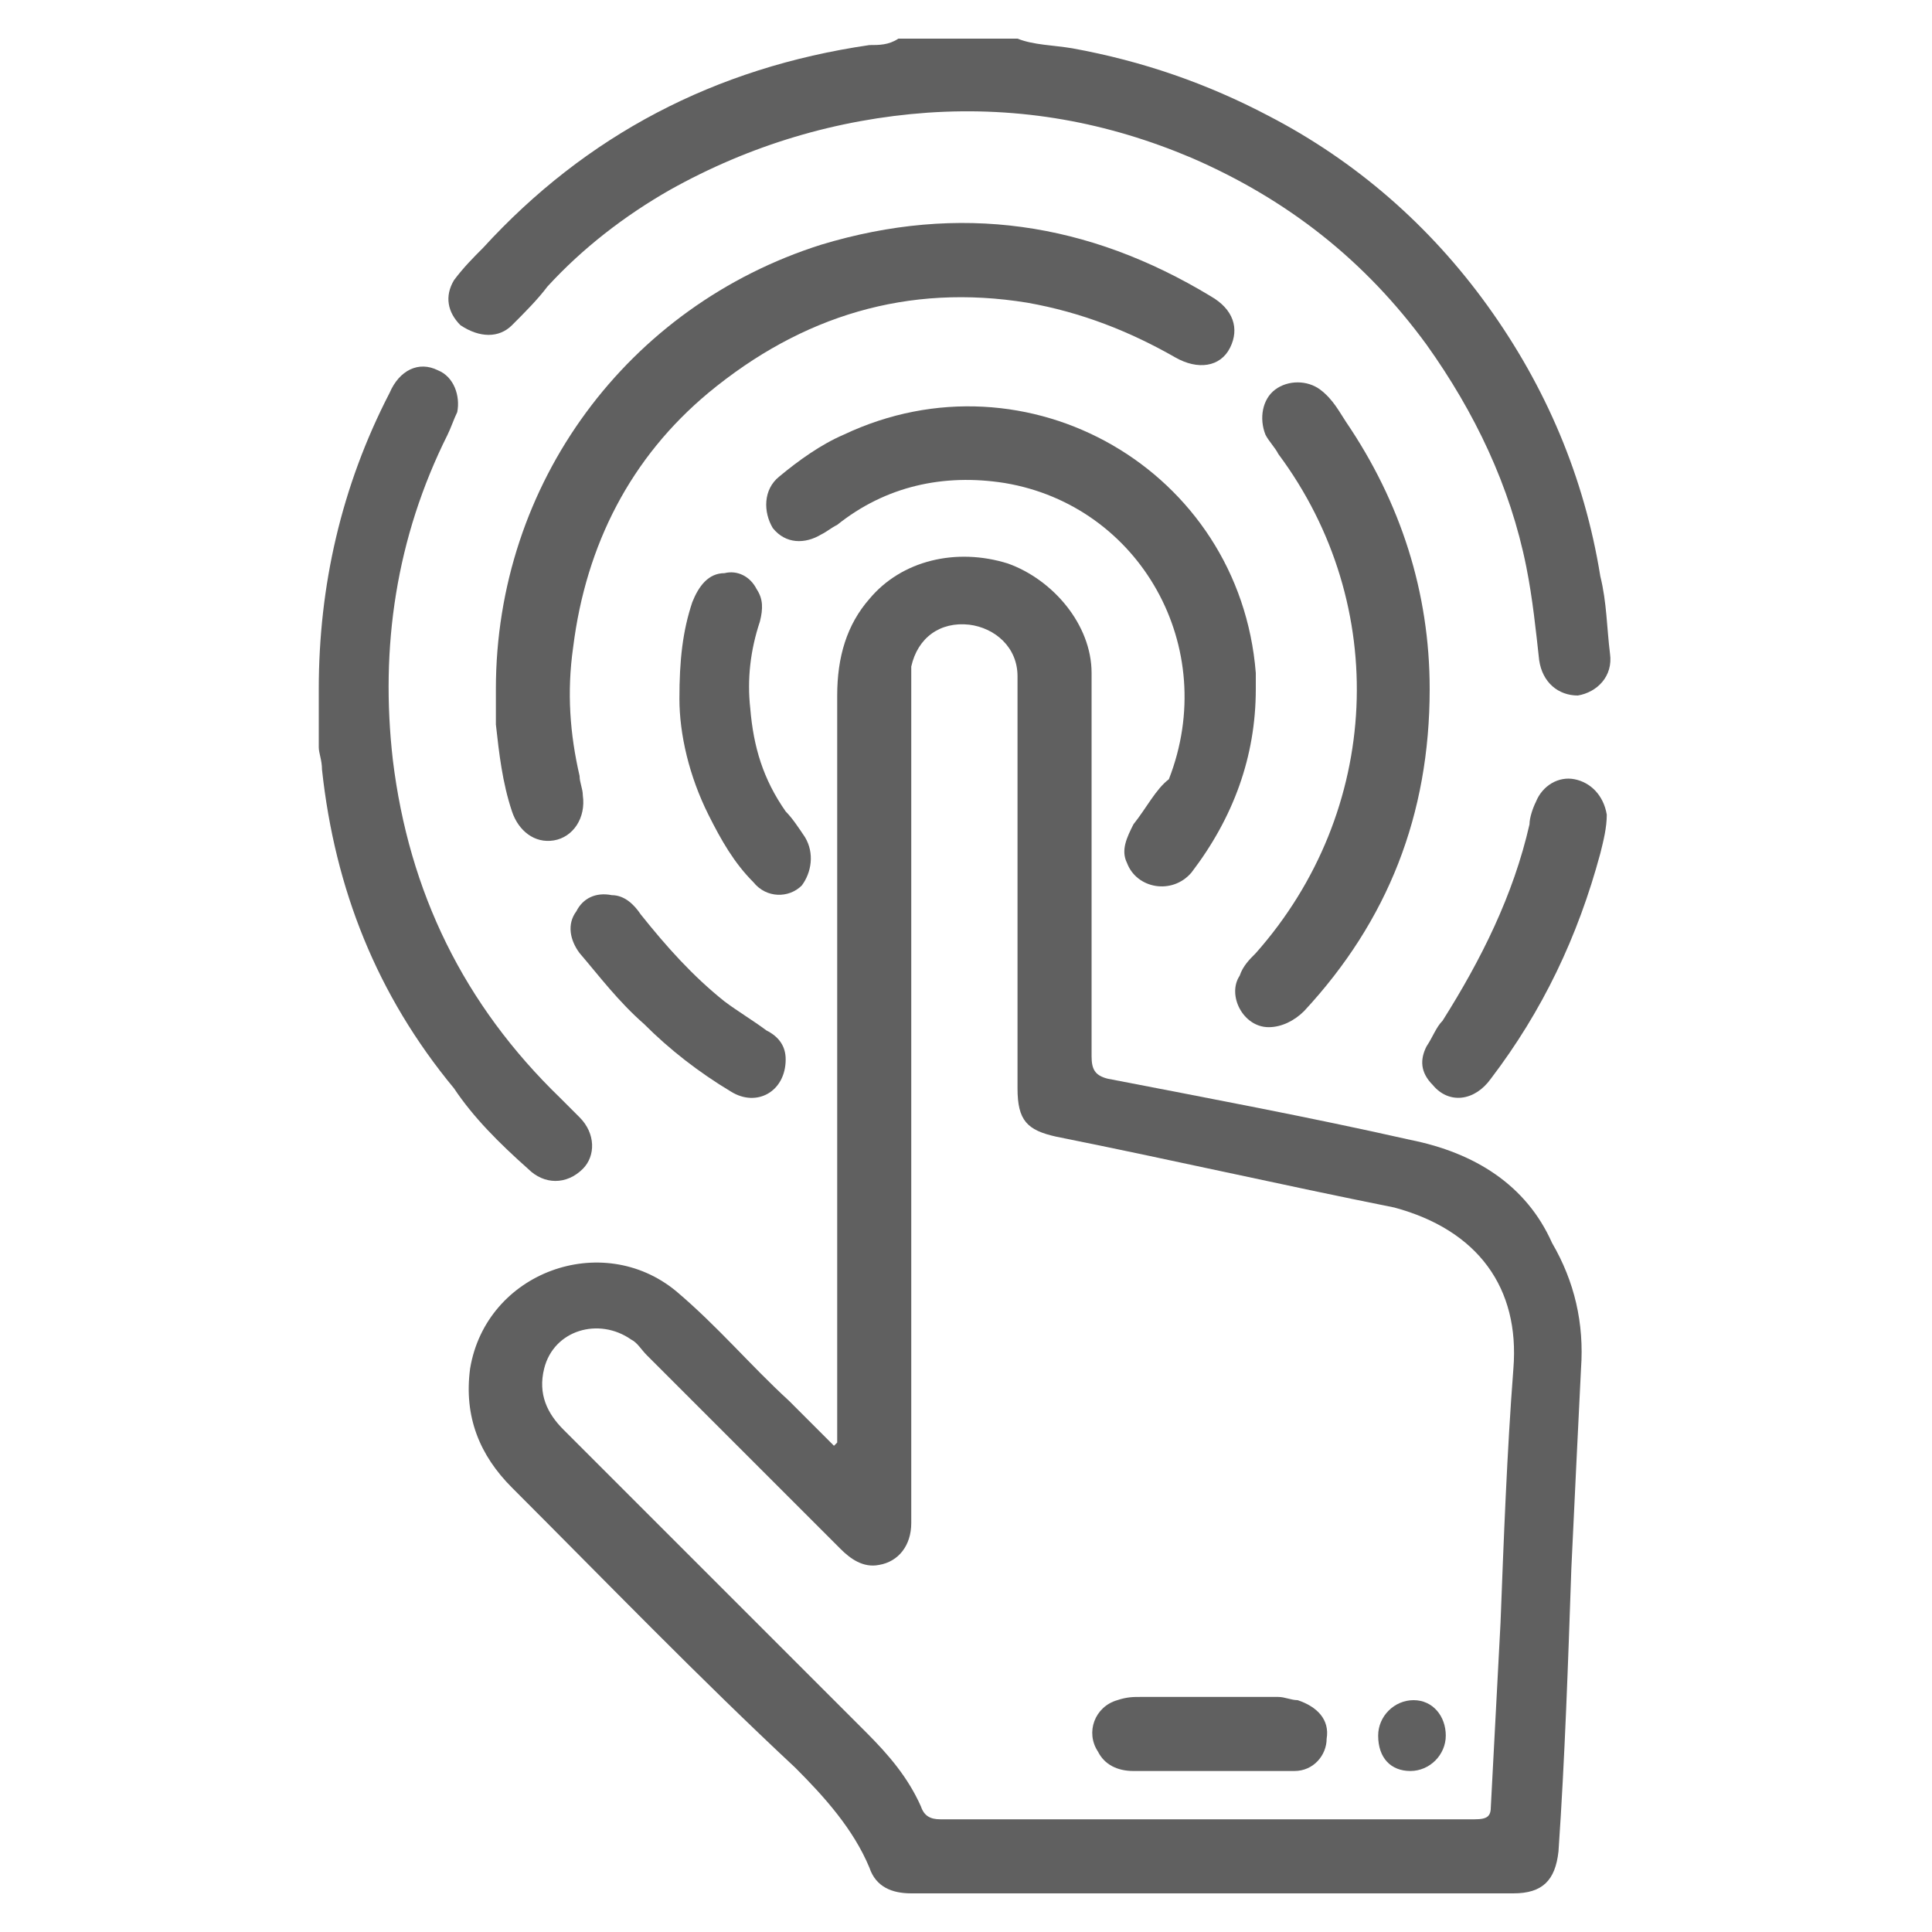
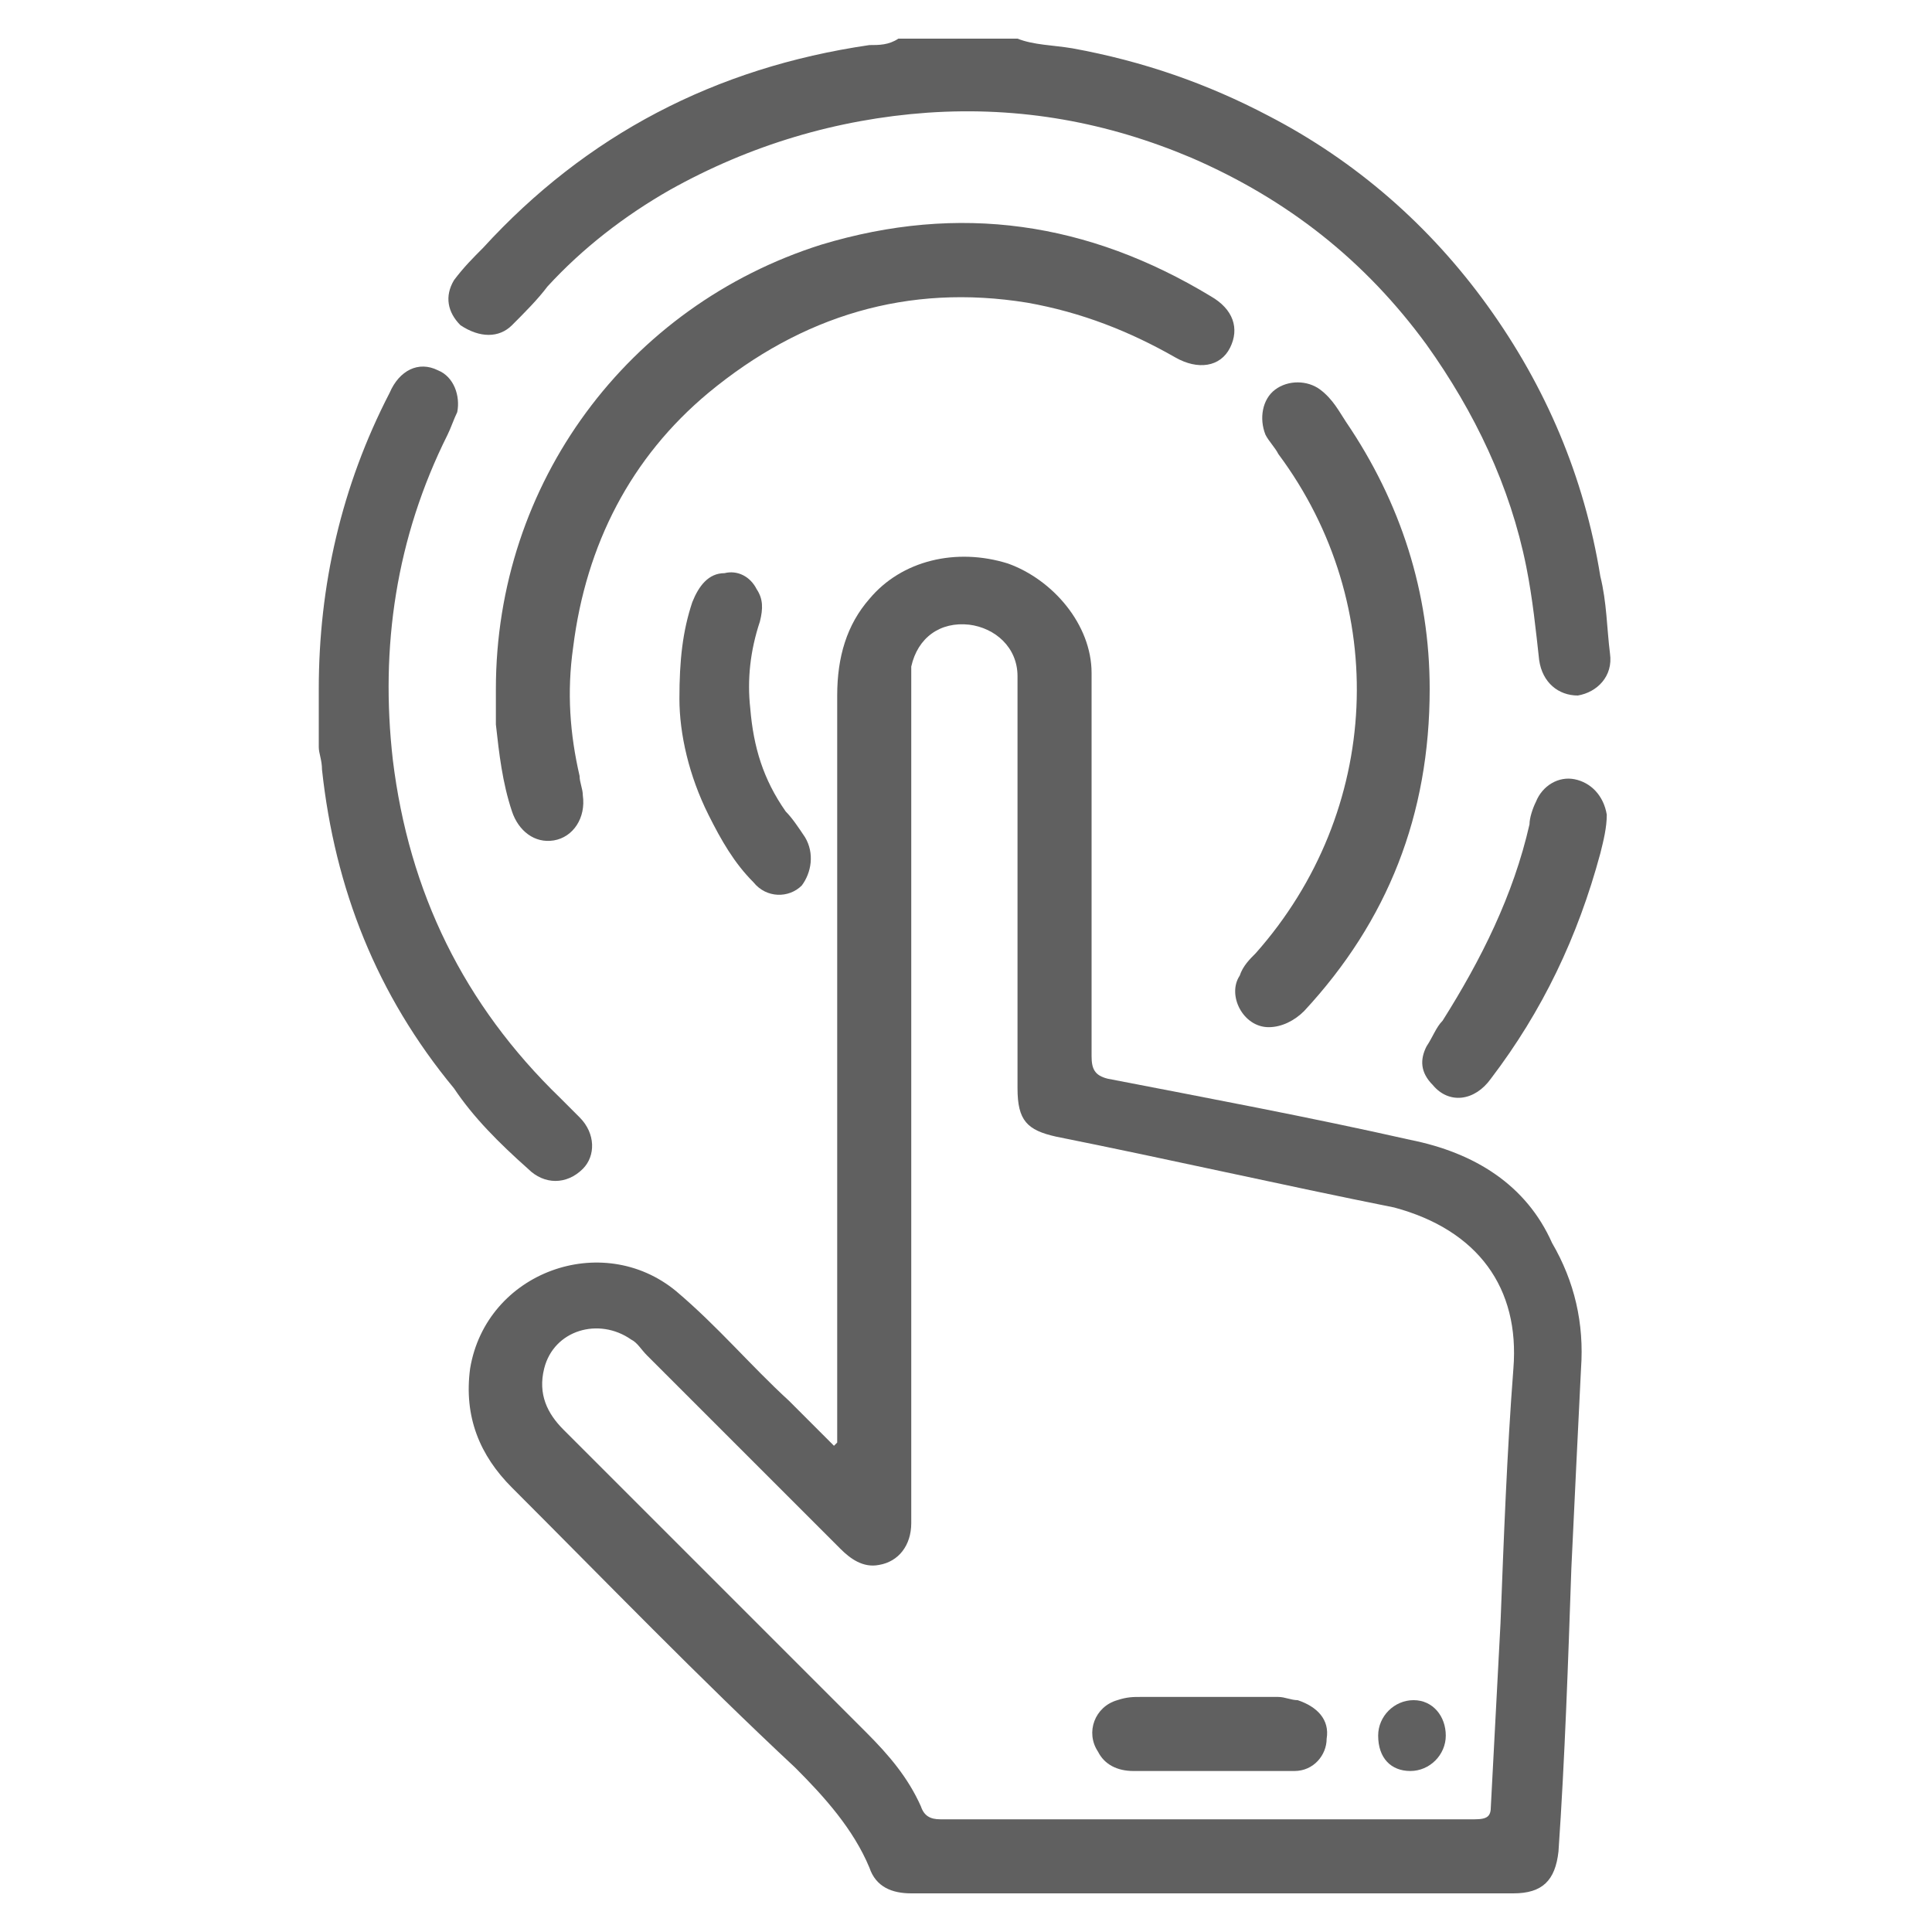
<svg xmlns="http://www.w3.org/2000/svg" version="1.1" id="Capa_1" x="0px" y="0px" width="60px" height="60px" viewBox="0 0 60 60" style="enable-background:new 0 0 60 60;" xml:space="preserve">
  <style type="text/css">
	.st0{fill:#606060;}
</style>
  <g>
    <path class="st0" d="M15.9,10.1c0.4-0.4,0.8-0.8,1.1-1.2c1.1-1.2,2.4-2.2,3.8-3c2.5-1.4,5.2-2.2,8-2.4c2.9-0.2,5.6,0.3,8.2,1.4   c3,1.3,5.4,3.2,7.3,5.8c1.5,2.1,2.6,4.4,3.1,6.9c0.2,1,0.3,2,0.4,2.9c0.1,0.7,0.6,1.1,1.2,1.1c0.6-0.1,1.1-0.6,1-1.3   c-0.1-0.8-0.1-1.6-0.3-2.4c-0.5-3.1-1.7-5.9-3.5-8.4c-1.8-2.5-4.1-4.5-6.8-5.9c-1.9-1-3.9-1.7-6.1-2.1c-0.6-0.1-1.2-0.1-1.7-0.3   c-1.2,0-2.5,0-3.7,0c-0.3,0.2-0.6,0.2-0.9,0.2c-4.8,0.7-8.8,2.8-12,6.3c-0.3,0.3-0.6,0.6-0.9,1c-0.3,0.5-0.2,1,0.2,1.4   C14.9,10.5,15.5,10.5,15.9,10.1z" />
    <path class="st0" d="M43.8,35.4c-3.1-0.7-6.3-1.3-9.4-1.9c-0.4-0.1-0.5-0.3-0.5-0.7c0-2,0-3.9,0-5.9c0-2,0-4,0-6   c0-1.5-1.2-2.9-2.6-3.4c-1.6-0.5-3.3-0.1-4.3,1.1c-0.7,0.8-1,1.8-1,3c0,7.7,0,15.5,0,23.2c0,0-0.1,0.1-0.1,0.1   c-0.5-0.5-0.9-0.9-1.4-1.4c-1.2-1.1-2.2-2.3-3.5-3.4c-2.3-1.9-5.9-0.6-6.4,2.4c-0.2,1.5,0.3,2.7,1.3,3.7c2.9,2.9,5.8,5.9,8.8,8.7   c0.9,0.9,1.8,1.9,2.3,3.1c0.2,0.6,0.7,0.8,1.3,0.8c6.2,0,12.5,0,18.7,0c0.9,0,1.3-0.4,1.4-1.3c0.2-2.9,0.3-5.9,0.4-8.8   c0.1-2.1,0.2-4.2,0.3-6.2c0.1-1.4-0.2-2.7-0.9-3.9C47.4,36.8,45.8,35.8,43.8,35.4z M47,42.5c-0.2,2.6-0.3,5.3-0.4,7.9   c-0.1,1.9-0.2,3.8-0.3,5.7c0,0.3-0.1,0.4-0.5,0.4c-5.5,0-11.1,0-16.6,0c-0.3,0-0.5-0.1-0.6-0.4c-0.4-0.9-1-1.6-1.7-2.3   c-3.1-3.1-6.3-6.3-9.4-9.4c-0.5-0.5-0.8-1.1-0.6-1.9c0.3-1.2,1.7-1.6,2.7-0.9c0.2,0.1,0.3,0.3,0.5,0.5c2,2,4,4,6,6   c0.3,0.3,0.7,0.6,1.2,0.5c0.6-0.1,1-0.6,1-1.3c0-1.7,0-3.3,0-5c0-2.7,0-5.4,0-8.1c0-4.3,0-8.5,0-12.8c0-0.2,0-0.5,0-0.7   c0.2-0.9,0.9-1.4,1.8-1.3c0.8,0.1,1.5,0.7,1.5,1.6c0,2,0,4.1,0,6.1c0,2.2,0,4.5,0,6.7c0,1,0.3,1.3,1.2,1.5c3.5,0.7,7,1.5,10.5,2.2   C45.9,38.2,47.2,40,47,42.5z" />
    <path class="st0" d="M22,12.2c2.9-2.4,6.2-3.4,9.9-2.8c1.7,0.3,3.2,0.9,4.6,1.7c0.7,0.4,1.4,0.3,1.7-0.3c0.3-0.6,0.1-1.2-0.6-1.6   c-3.8-2.3-7.8-2.9-12.1-1.6c-6,1.9-10.1,7.4-10.1,13.8c0,0.4,0,0.8,0,1.1c0.1,0.9,0.2,1.8,0.5,2.7c0.2,0.6,0.7,1,1.3,0.9   c0.6-0.1,1-0.7,0.9-1.4c0-0.2-0.1-0.4-0.1-0.6c-0.3-1.3-0.4-2.6-0.2-4C18.2,16.9,19.6,14.2,22,12.2z" />
    <path class="st0" d="M16.4,36.3c0.5,0.5,1.2,0.5,1.7,0c0.4-0.4,0.4-1.1-0.1-1.6c-0.2-0.2-0.4-0.4-0.6-0.6c-3-2.9-4.7-6.4-5.2-10.5   c-0.4-3.5,0.1-6.9,1.7-10.1c0.1-0.2,0.2-0.5,0.3-0.7c0.1-0.5-0.1-1.1-0.6-1.3c-0.6-0.3-1.2,0-1.5,0.7c-1.5,2.9-2.2,6-2.2,9.2   c0,0.6,0,1.2,0,1.8c0,0.2,0.1,0.4,0.1,0.7c0.4,3.7,1.7,7,4.1,9.9C14.7,34.7,15.5,35.5,16.4,36.3z" />
-     <path class="st0" d="M35.2,25.6c-0.2,0.4-0.4,0.8-0.2,1.2c0.3,0.8,1.4,1,2,0.3c1.3-1.7,2-3.6,2-5.7c0-0.2,0-0.4,0-0.5   c-0.5-6.3-7.1-10.1-12.8-7.4c-0.7,0.3-1.4,0.8-2,1.3c-0.5,0.4-0.5,1.1-0.2,1.6c0.4,0.5,1,0.5,1.5,0.2c0.2-0.1,0.3-0.2,0.5-0.3   c1.5-1.2,3.3-1.6,5.2-1.3c4.2,0.7,6.7,5.1,5.1,9.2C35.9,24.5,35.6,25.1,35.2,25.6z" />
    <path class="st0" d="M39.4,31.9c0.4,0,0.8-0.2,1.1-0.5c2.6-2.8,3.9-6.1,3.9-10c0-3-0.9-5.8-2.6-8.3c-0.2-0.3-0.4-0.7-0.8-1   c-0.4-0.3-1-0.3-1.4,0c-0.4,0.3-0.5,0.9-0.3,1.4c0.1,0.2,0.3,0.4,0.4,0.6c3.5,4.7,3.2,11.1-0.7,15.5c-0.2,0.2-0.4,0.4-0.5,0.7   C38.1,30.9,38.6,31.9,39.4,31.9z" />
    <path class="st0" d="M48.9,24.2c-0.5-0.1-1,0.2-1.2,0.7c-0.1,0.2-0.2,0.5-0.2,0.7c-0.5,2.2-1.5,4.2-2.7,6.1   c-0.2,0.2-0.3,0.5-0.5,0.8c-0.2,0.4-0.2,0.8,0.2,1.2c0.5,0.6,1.3,0.5,1.8-0.2c1.6-2.1,2.7-4.4,3.4-7c0.1-0.4,0.2-0.8,0.2-1.2   C49.8,24.7,49.4,24.3,48.9,24.2z" />
    <path class="st0" d="M25,26c-0.2-0.3-0.4-0.6-0.6-0.8c-0.7-1-1-2-1.1-3.2c-0.1-0.9,0-1.8,0.3-2.7c0.1-0.4,0.1-0.7-0.1-1   c-0.2-0.4-0.6-0.6-1-0.5c-0.5,0-0.8,0.4-1,0.9c-0.3,0.9-0.4,1.8-0.4,3c0,1.1,0.3,2.4,0.9,3.6c0.4,0.8,0.8,1.5,1.4,2.1   c0.4,0.5,1.1,0.5,1.5,0.1C25.2,27.1,25.3,26.5,25,26z" />
-     <path class="st0" d="M20,31.8c0.8,0.8,1.7,1.5,2.7,2.1c0.8,0.5,1.7,0,1.7-1c0-0.4-0.2-0.7-0.6-0.9c-0.4-0.3-0.9-0.6-1.3-0.9   c-1-0.8-1.8-1.7-2.6-2.7c-0.2-0.3-0.5-0.6-0.9-0.6c-0.5-0.1-0.9,0.1-1.1,0.5c-0.3,0.4-0.2,0.9,0.1,1.3C18.6,30.3,19.2,31.1,20,31.8   z" />
    <path class="st0" d="M40.3,52.8c-0.2,0-0.4-0.1-0.6-0.1c-1.4,0-2.9,0-4.3,0c-0.2,0-0.4,0-0.7,0.1c-0.7,0.2-1,1-0.6,1.6   c0.2,0.4,0.6,0.6,1.1,0.6c0.8,0,1.6,0,2.4,0c0,0,0,0,0,0c0.9,0,1.7,0,2.6,0c0.6,0,1-0.5,1-1C41.3,53.4,40.9,53,40.3,52.8z" />
    <path class="st0" d="M43.9,52.8c-0.6,0-1.1,0.5-1.1,1.1c0,0.7,0.4,1.1,1,1.1c0.6,0,1.1-0.5,1.1-1.1C44.9,53.3,44.5,52.8,43.9,52.8z   " />
  </g>
</svg>